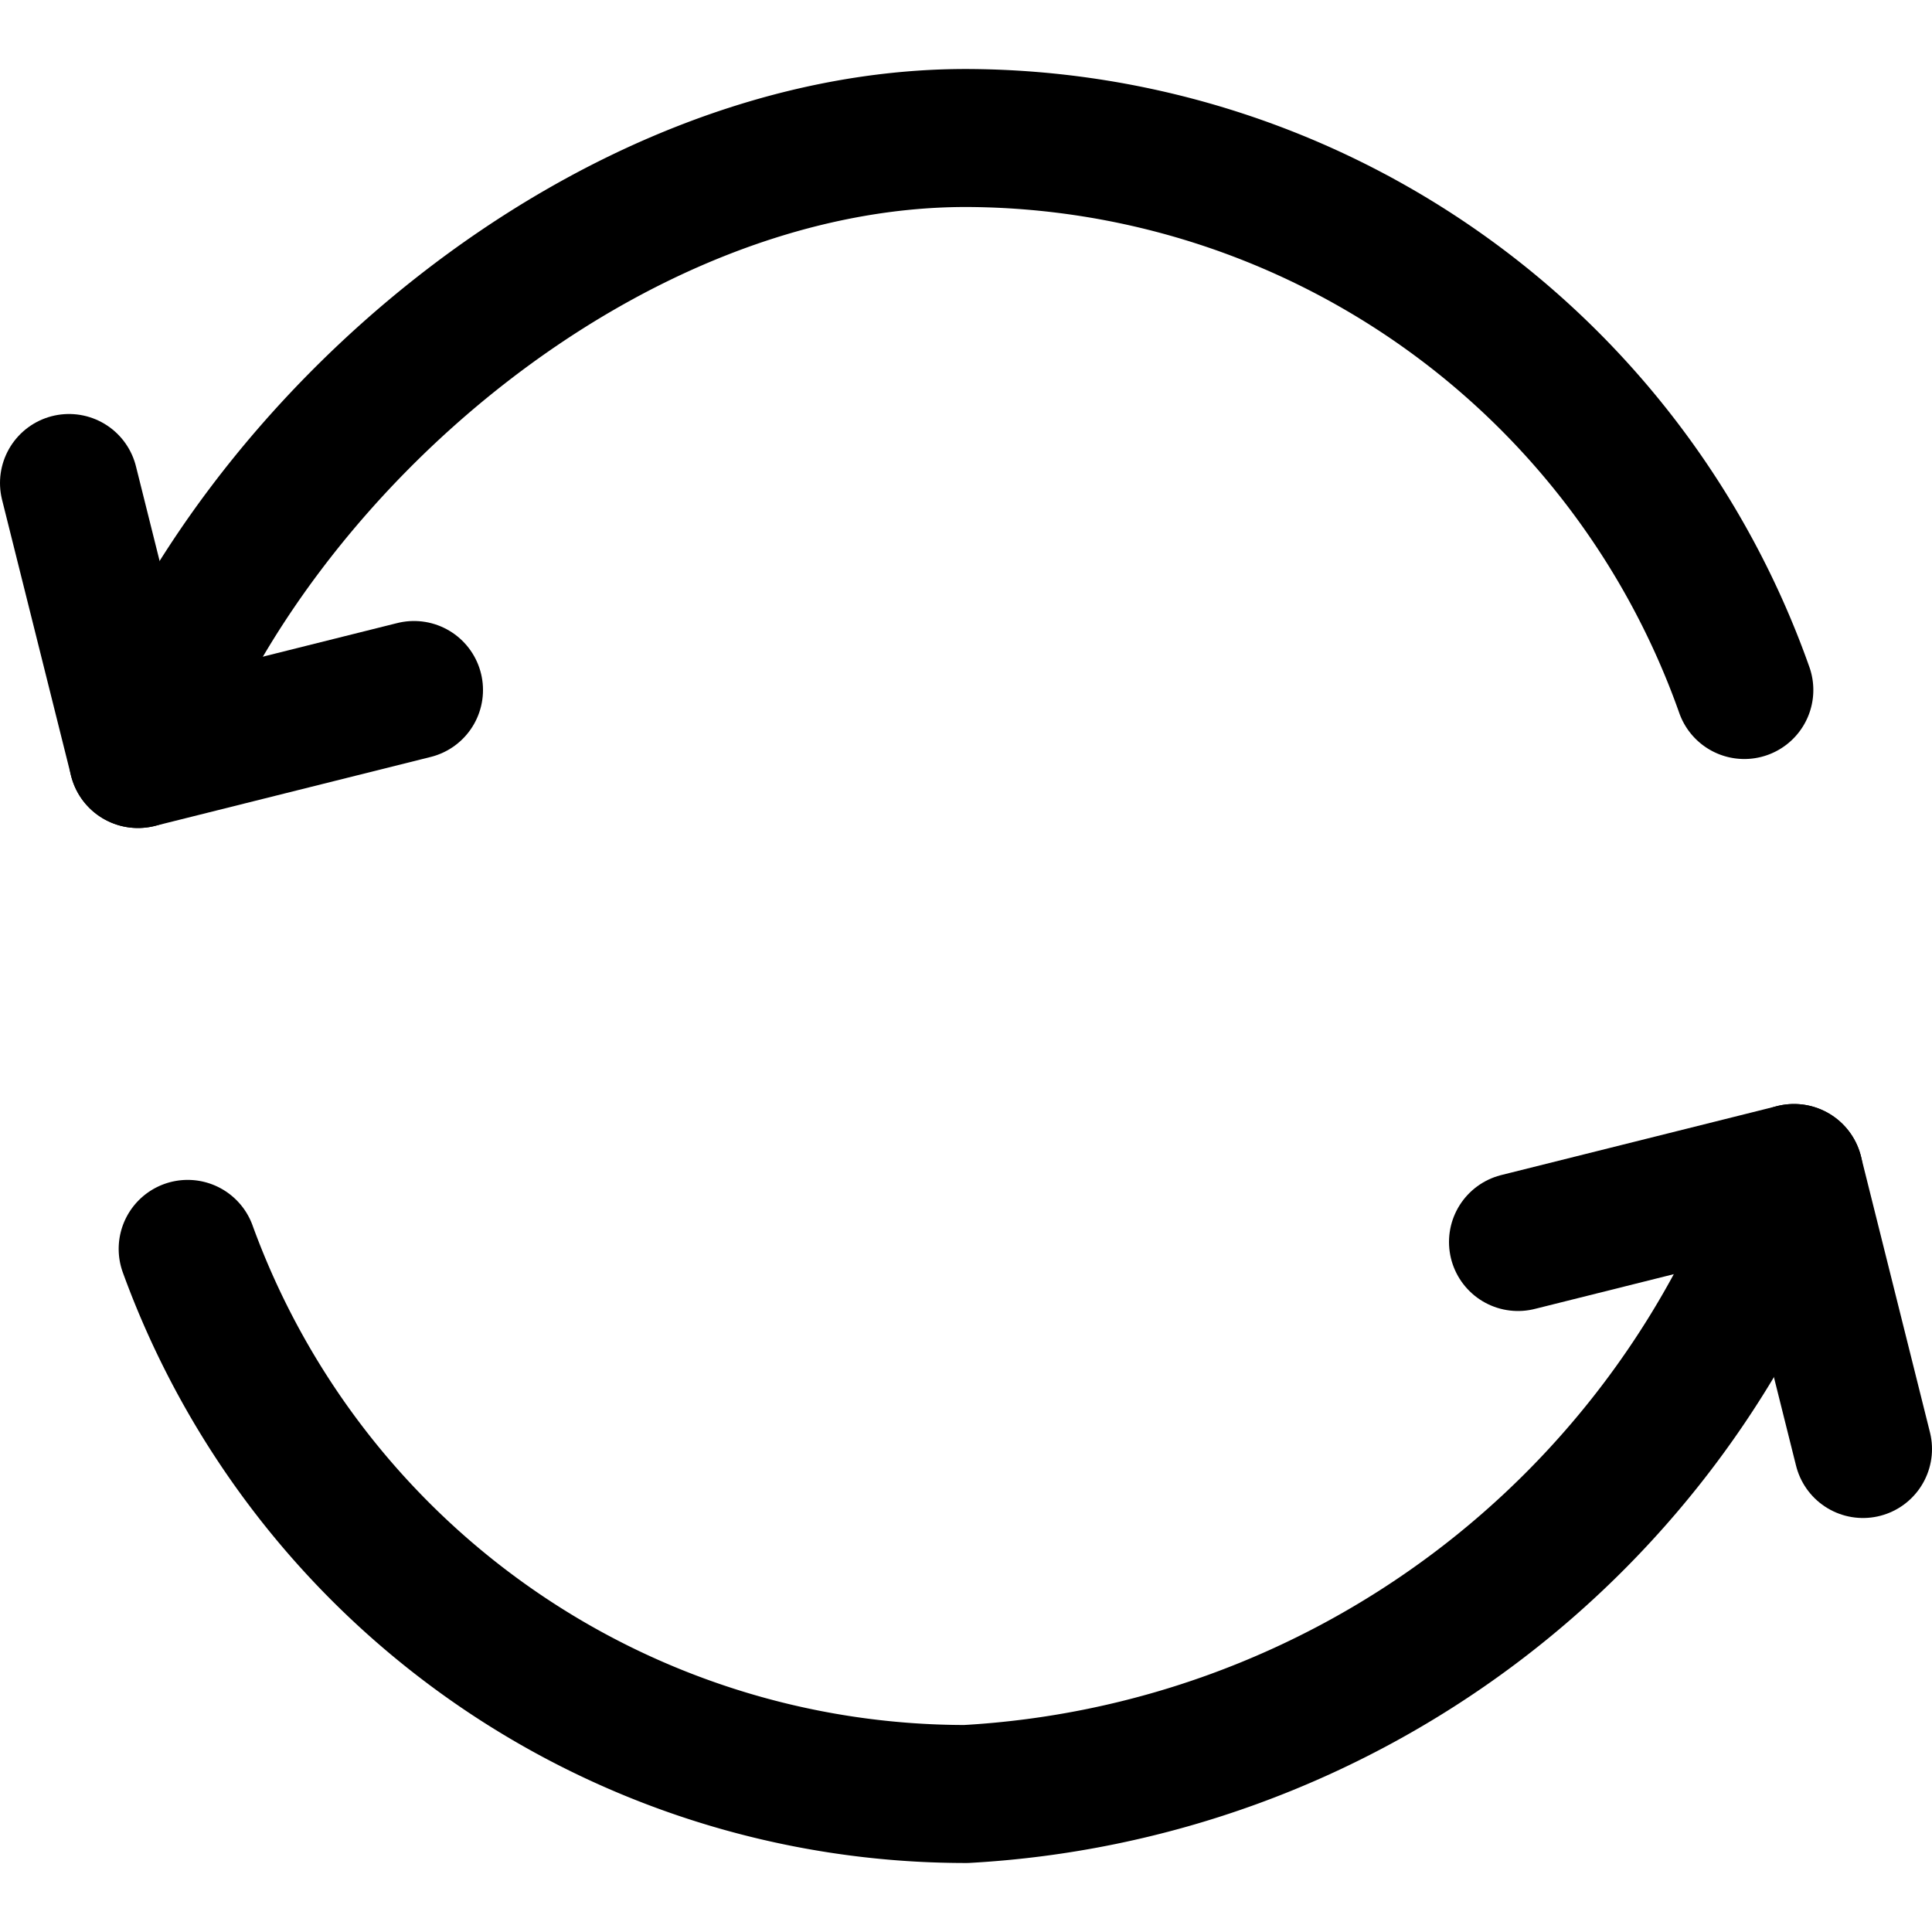
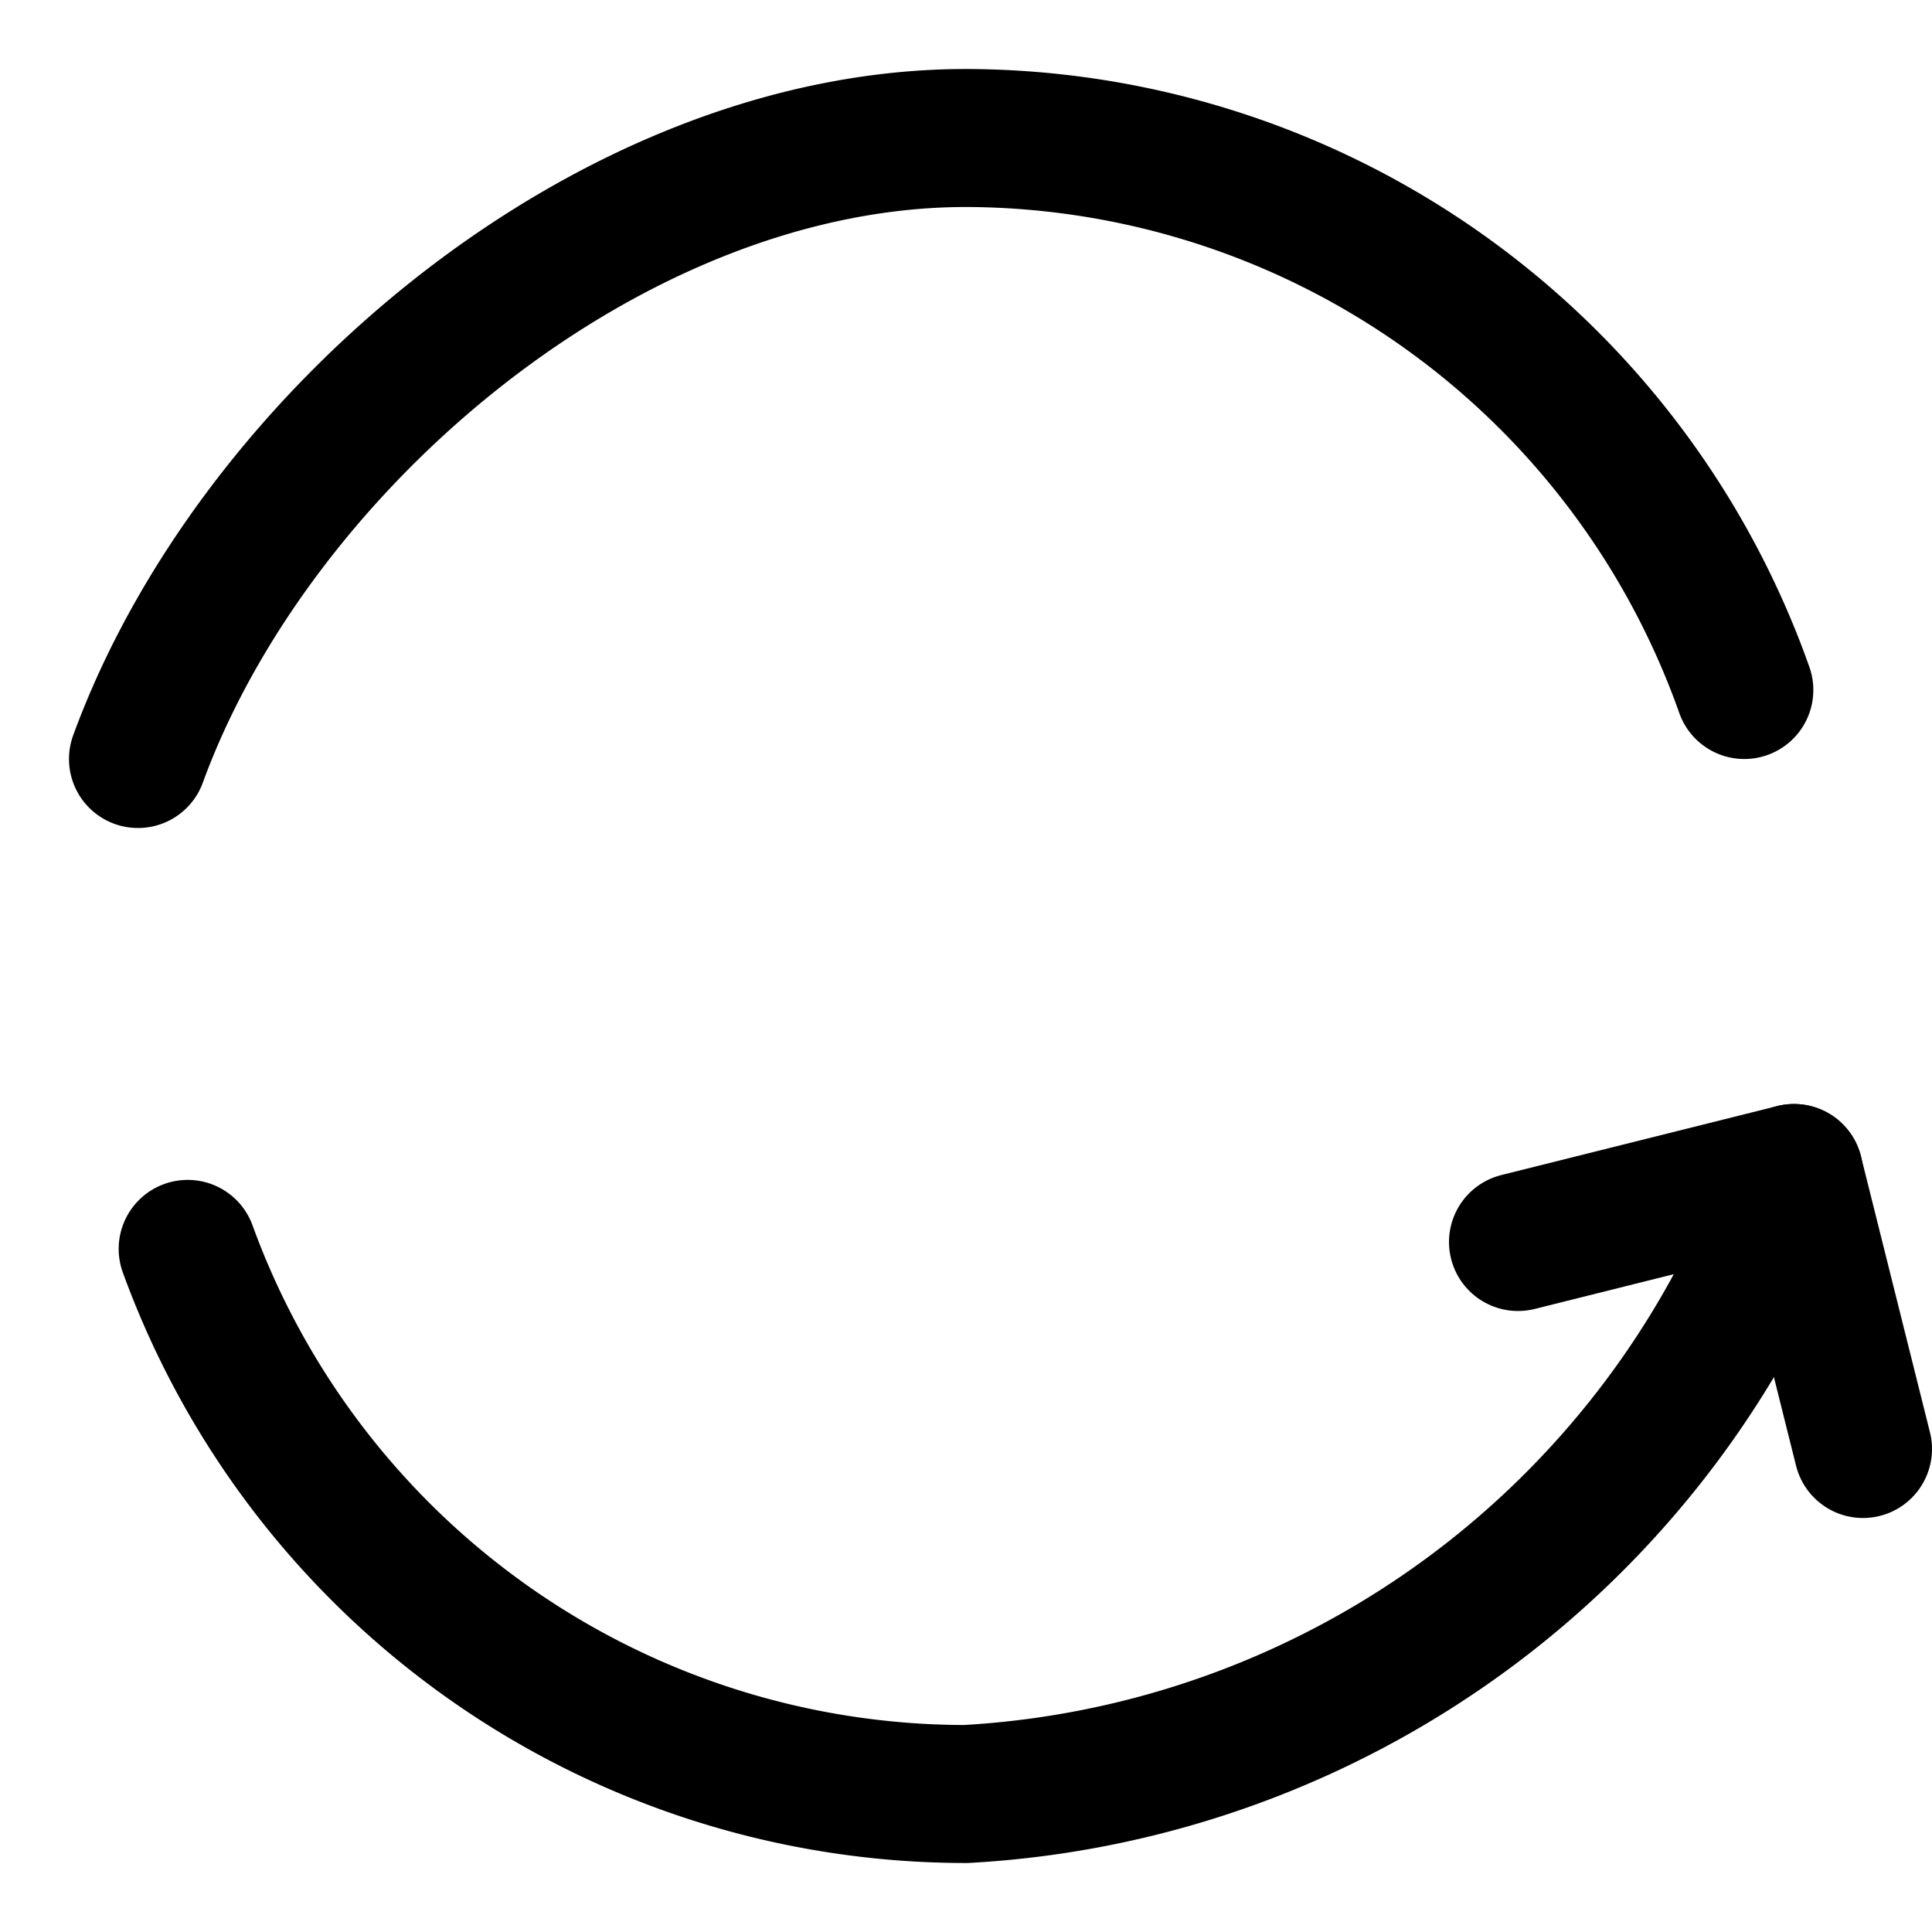
<svg xmlns="http://www.w3.org/2000/svg" viewBox="0 0 14 14">
  <g transform="matrix(1,0,0,1,0,0)">
    <g>
      <g>
        <polyline points="11 9 13 8.5 13.5 10.5" style="fill: none;stroke: #000000;stroke-linecap: round;stroke-linejoin: round" />
        <path d="M13,8.5A6.76,6.76,0,0,1,7,13H7A6,6,0,0,1,1.36,9.05" style="fill: none;stroke: #000000;stroke-linecap: round;stroke-linejoin: round" />
      </g>
      <g>
-         <polyline points="3 5 1 5.5 0.5 3.5" style="fill: none;stroke: #000000;stroke-linecap: round;stroke-linejoin: round" />
        <path d="M1,5.5C1.84,3.2,4.42,1,7,1H7a6,6,0,0,1,5.64,4" style="fill: none;stroke: #000000;stroke-linecap: round;stroke-linejoin: round" />
      </g>
    </g>
  </g>
</svg>